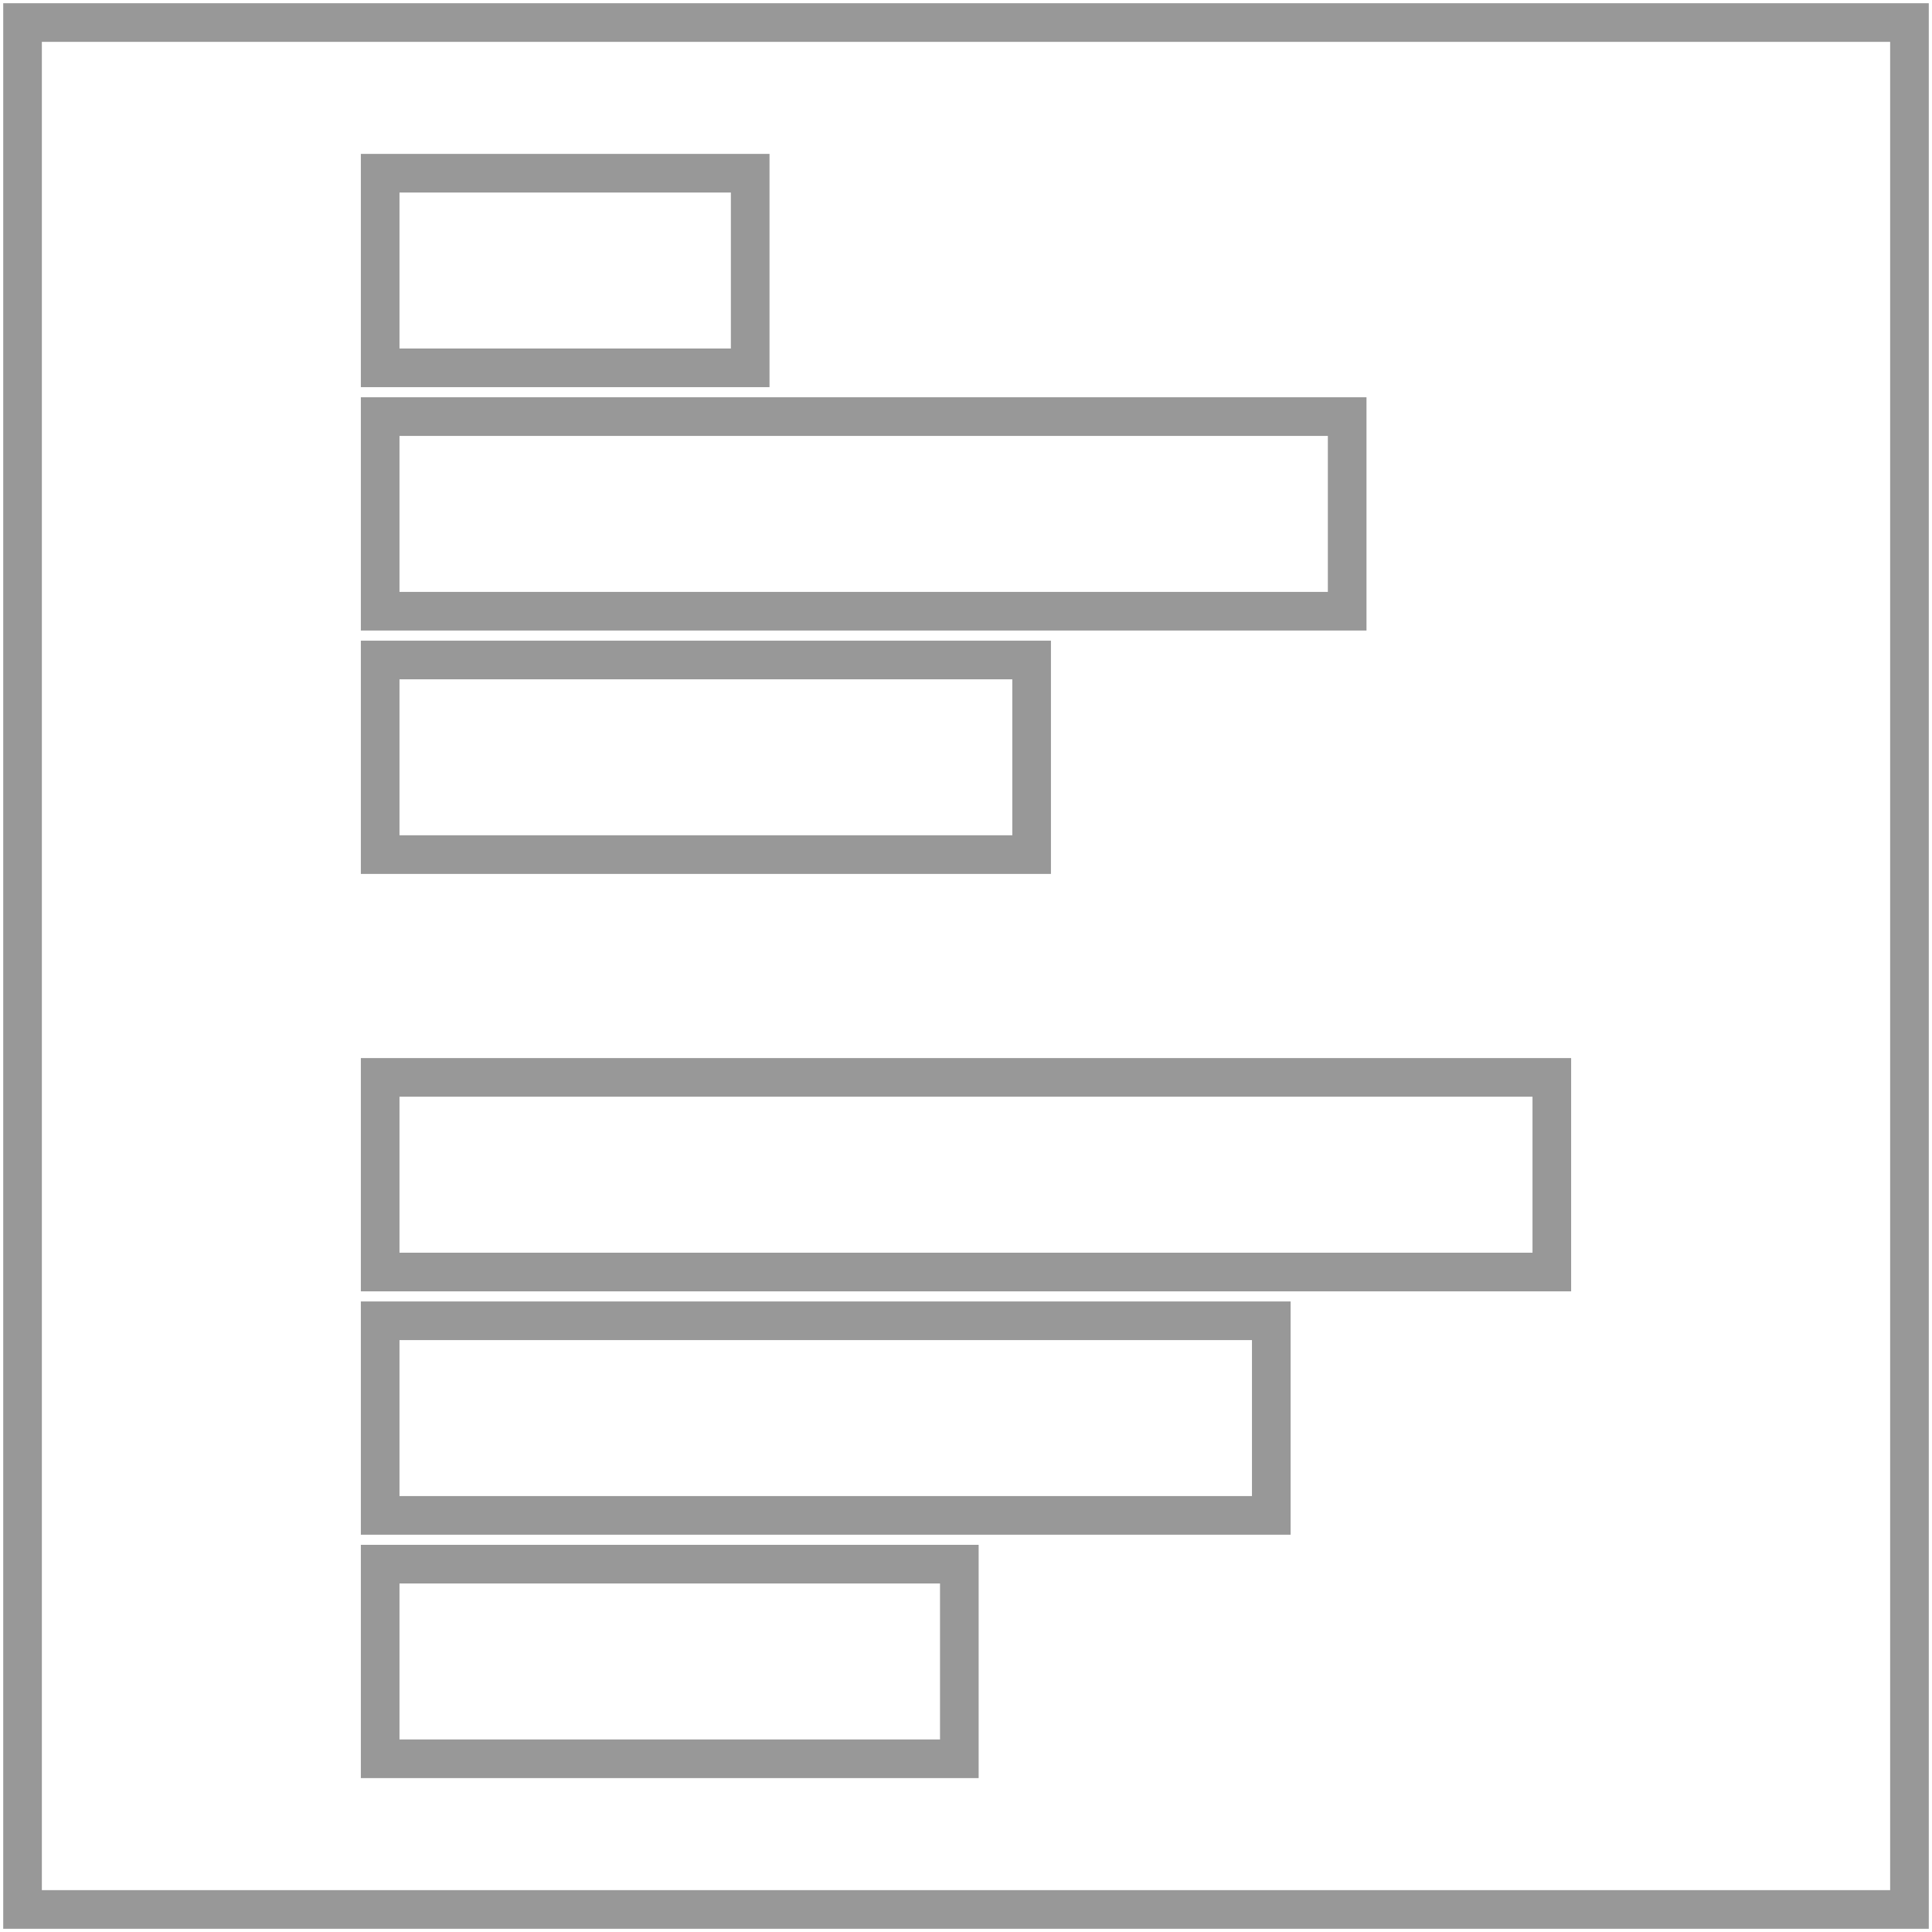
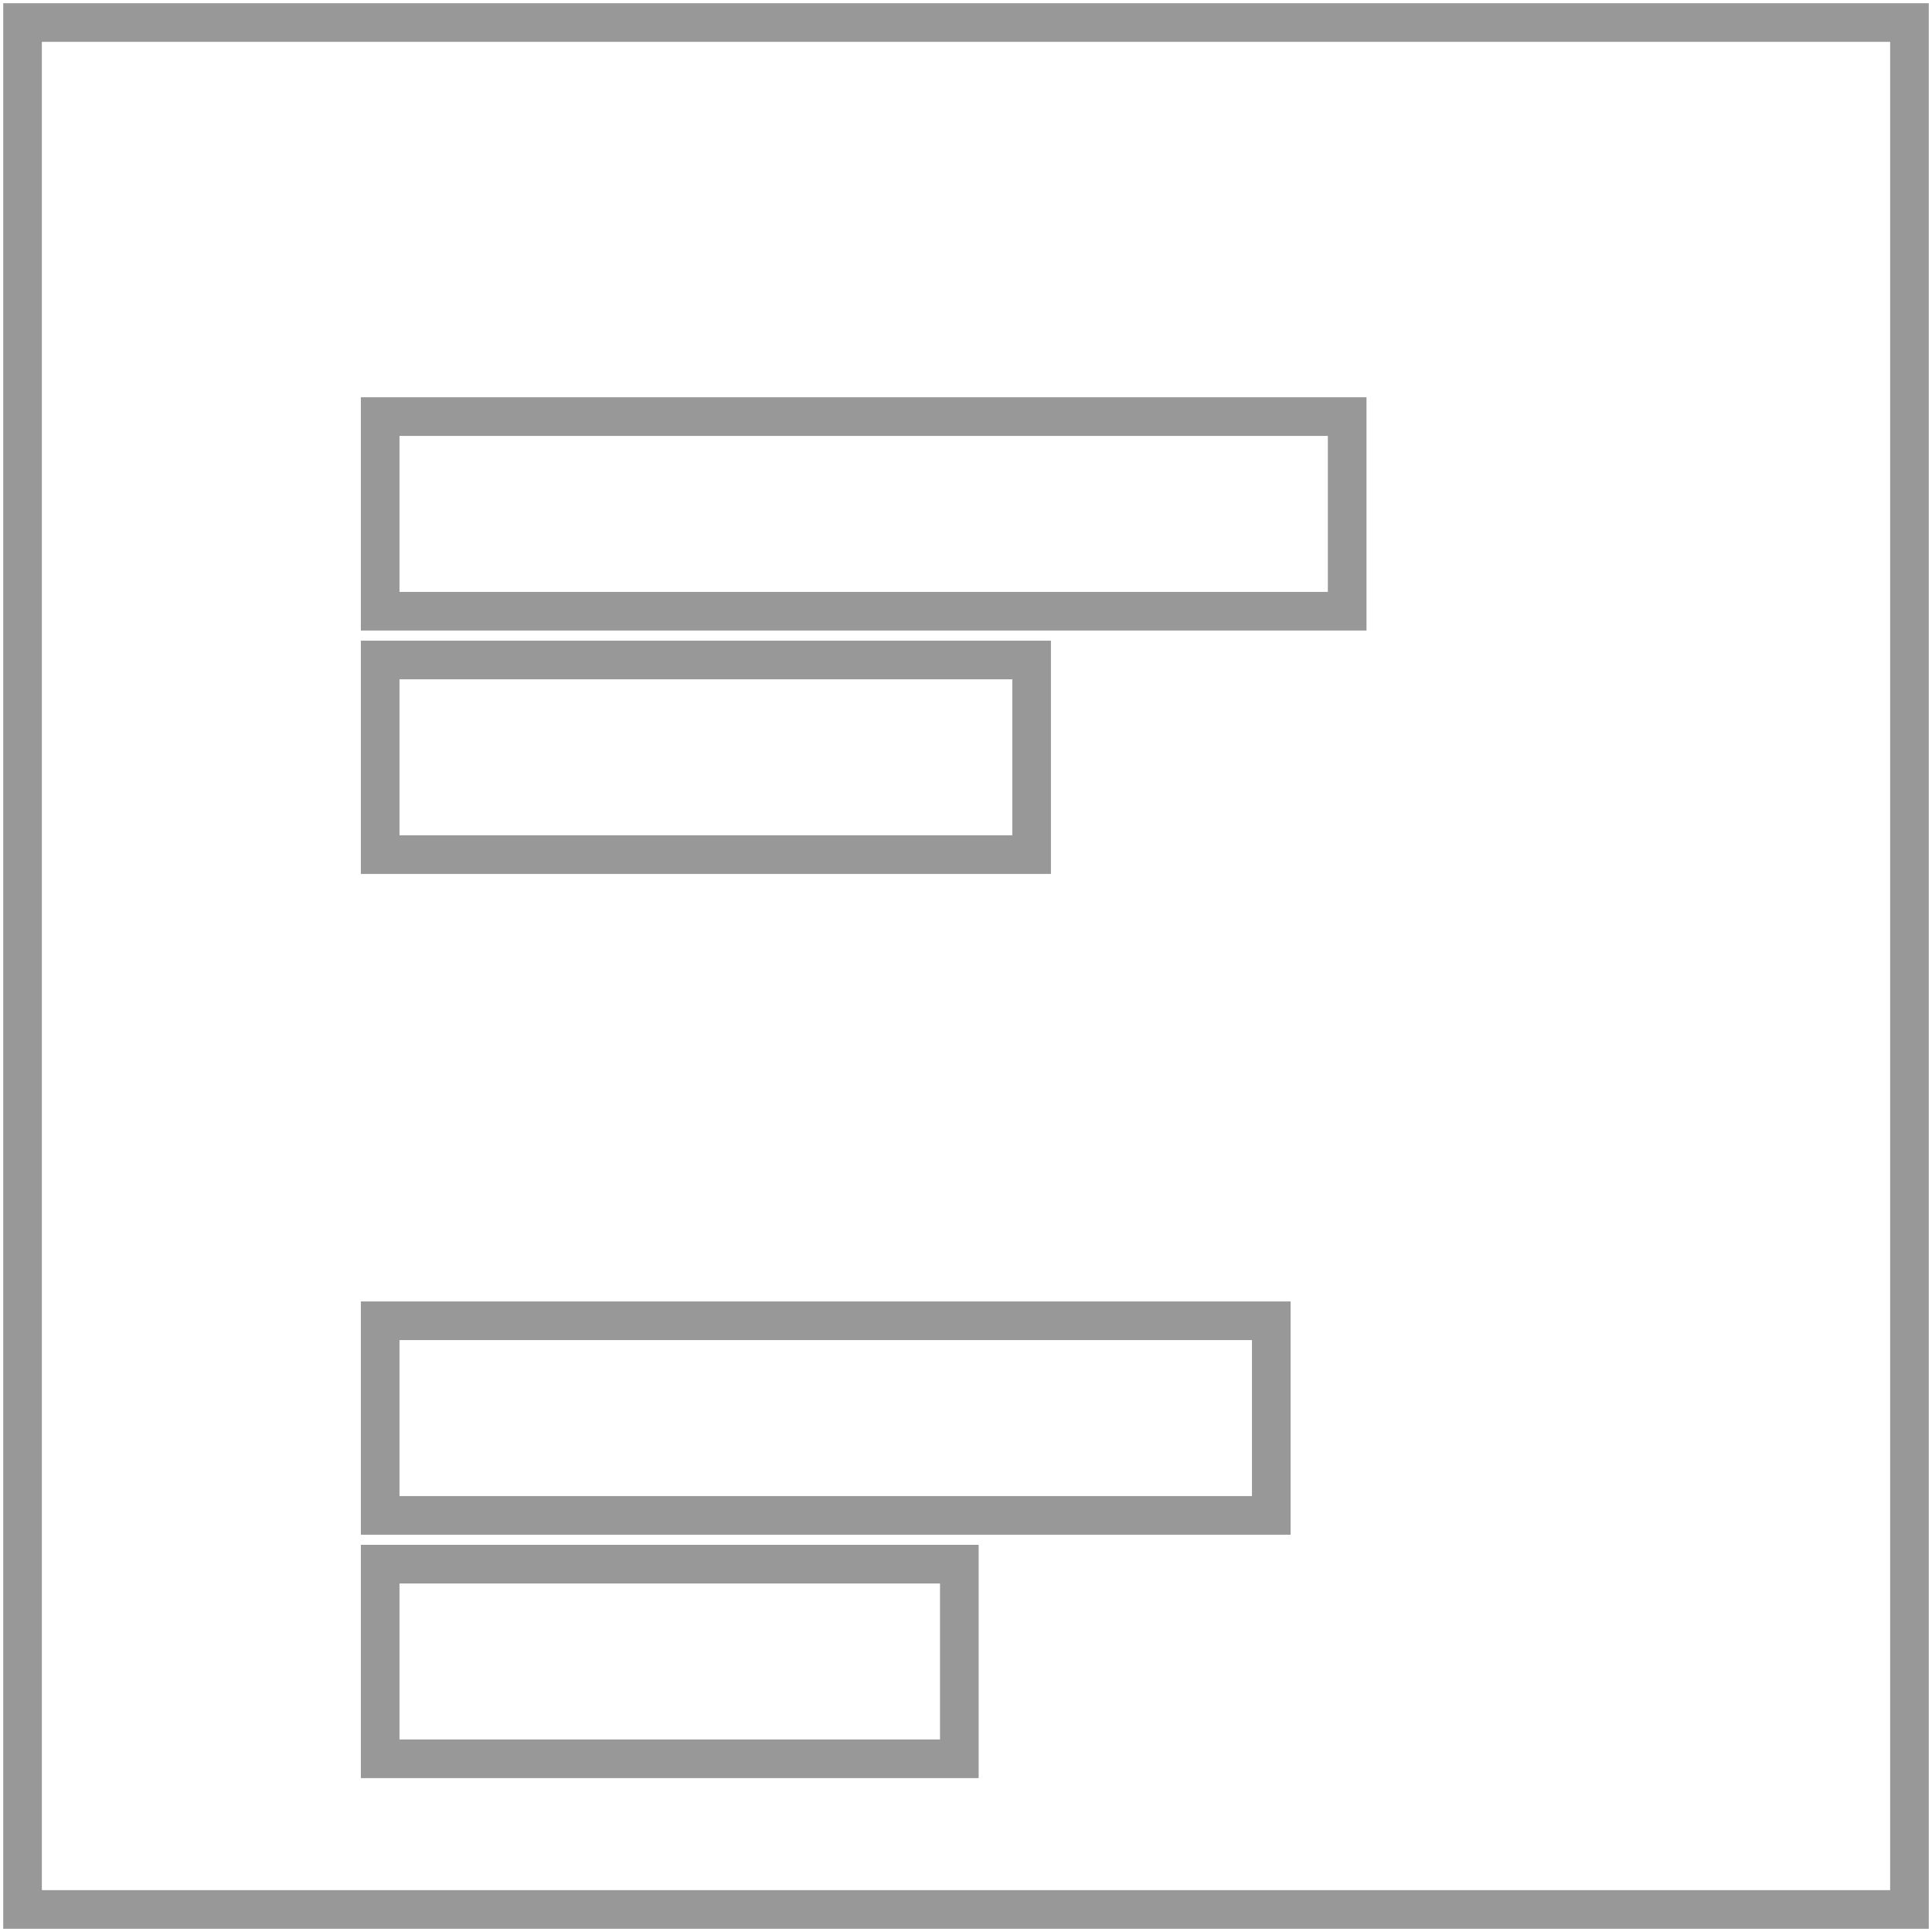
<svg xmlns="http://www.w3.org/2000/svg" version="1.1" x="0px" y="0px" width="200px" height="200px" viewBox="0 0 200 200" enable-background="new 0 0 200 200" xml:space="preserve">
  <g id="Layer_1">
    <rect x="2.333" y="2.333" fill="none" stroke="#989898" stroke-width="4" stroke-miterlimit="10" width="195.334" height="195.334" />
  </g>
  <g id="_x31_" display="none">
    <rect x="139.909" y="30.457" display="inline" fill="none" stroke="#989898" stroke-width="4" stroke-miterlimit="10" width="24.563" height="140.102" />
    <rect x="105.79" y="97.462" display="inline" fill="none" stroke="#989898" stroke-width="4" stroke-miterlimit="10" width="24.564" height="73.097" />
    <rect x="71.669" y="65.99" display="inline" fill="none" stroke="#989898" stroke-width="4" stroke-miterlimit="10" width="24.563" height="104.569" />
    <rect x="37.549" y="123.857" display="inline" fill="none" stroke="#989898" stroke-width="4" stroke-miterlimit="10" width="24.564" height="46.701" />
  </g>
  <g id="_x32_" display="none">
    <g display="inline">
      <rect x="25.952" y="138.898" fill="none" stroke="#989898" stroke-width="4" stroke-miterlimit="10" width="106.601" height="24.563" />
-       <rect x="25.952" y="104.778" fill="none" stroke="#989898" stroke-width="4" stroke-miterlimit="10" width="148.097" height="24.564" />
      <rect x="25.952" y="70.659" fill="none" stroke="#989898" stroke-width="4" stroke-miterlimit="10" width="79.57" height="24.563" />
      <rect x="25.952" y="36.538" fill="none" stroke="#989898" stroke-width="4" stroke-miterlimit="10" width="46.701" height="24.564" />
    </g>
  </g>
  <g id="_x33_" display="none">
    <g display="inline">
      <rect x="136.729" y="68.397" fill="none" stroke="#989898" stroke-width="4" stroke-miterlimit="10" width="20.147" height="92.248" />
      <rect x="111.533" y="39.356" fill="none" stroke="#989898" stroke-width="4" stroke-miterlimit="10" width="20.148" height="121.289" />
      <rect x="161.923" y="100.689" fill="none" stroke="#989898" stroke-width="4" stroke-miterlimit="10" width="20.148" height="59.956" />
      <rect x="43.129" y="60.541" fill="none" stroke="#989898" stroke-width="4" stroke-miterlimit="10" width="20.147" height="100.104" />
      <rect x="68.324" y="93.208" fill="none" stroke="#989898" stroke-width="4" stroke-miterlimit="10" width="20.147" height="67.437" />
      <rect x="17.934" y="122.34" fill="none" stroke="#989898" stroke-width="4" stroke-miterlimit="10" width="20.148" height="38.305" />
    </g>
  </g>
  <g id="_x34_">
    <g>
      <rect x="39.355" y="136.727" fill="none" stroke="#989898" stroke-width="4" stroke-miterlimit="10" width="92.248" height="20.146" />
-       <rect x="39.355" y="111.531" fill="none" stroke="#989898" stroke-width="4" stroke-miterlimit="10" width="121.289" height="20.148" />
      <rect x="39.355" y="161.92" fill="none" stroke="#989898" stroke-width="4" stroke-miterlimit="10" width="59.955" height="20.148" />
      <rect x="39.355" y="43.126" fill="none" stroke="#989898" stroke-width="4" stroke-miterlimit="10" width="100.104" height="20.147" />
      <rect x="39.355" y="68.322" fill="none" stroke="#989898" stroke-width="4" stroke-miterlimit="10" width="67.438" height="20.147" />
-       <rect x="39.355" y="17.931" fill="none" stroke="#989898" stroke-width="4" stroke-miterlimit="10" width="38.305" height="20.147" />
    </g>
  </g>
  <g id="_x35_" display="none">
    <g display="inline">
      <polygon fill="none" stroke="#989898" stroke-width="4" stroke-miterlimit="10" points="30.455,84.315 96.592,32.5     169.545,86.361 141.592,167.5 55.683,167.5   " />
      <polygon fill="none" stroke="#989898" stroke-width="4" stroke-miterlimit="10" points="50.909,88.93 97.595,52.352     149.091,90.372 129.359,147.648 68.717,147.648   " />
      <polygon fill="none" stroke="#989898" stroke-width="4" stroke-miterlimit="10" points="75.333,95 97.667,77 123,96.333     115.001,125.908 78.333,132.334   " />
      <polyline fill="none" stroke="#989898" stroke-width="4" stroke-miterlimit="10" points="55.683,167.5 99.319,101.362     141.592,167.5   " />
      <polyline fill="none" stroke="#989898" stroke-width="4" stroke-miterlimit="10" points="169.545,86.361 99.319,101.362     96.592,32.5   " />
      <line fill="none" stroke="#989898" stroke-width="4" stroke-miterlimit="10" x1="30.455" y1="84.315" x2="99.319" y2="101.362" />
    </g>
  </g>
  <g id="_x36_" display="none">
    <g display="inline">
      <g>
        <path fill="none" stroke="#989898" stroke-width="4" stroke-miterlimit="10" d="M100,178.875     c-43.492,0-78.875-35.383-78.875-78.875h13c0,36.323,29.551,65.875,65.875,65.875c36.323,0,65.875-29.552,65.875-65.875     c0-36.324-29.552-65.875-65.875-65.875v-13c43.492,0,78.875,35.383,78.875,78.875C178.875,143.492,143.492,178.875,100,178.875z" />
      </g>
      <g>
        <path fill="none" stroke="#989898" stroke-width="4" stroke-miterlimit="10" d="M100,161.15c-33.718,0-61.15-27.432-61.15-61.15     h13c0,26.55,21.6,48.15,48.15,48.15c26.55,0,48.15-21.601,48.15-48.15c0-26.55-21.601-48.15-48.15-48.15v-13     c33.719,0,61.15,27.432,61.15,61.15C161.15,133.719,133.719,161.15,100,161.15z" />
      </g>
      <g>
        <path fill="none" stroke="#989898" stroke-width="4" stroke-miterlimit="10" d="M100,141.457     c-22.859,0-41.457-18.598-41.457-41.457h13c0,15.691,12.766,28.457,28.457,28.457s28.457-12.766,28.457-28.457     c0-15.691-12.766-28.457-28.457-28.457v-13c22.859,0,41.457,18.597,41.457,41.457S122.859,141.457,100,141.457z" />
      </g>
      <g>
        <circle fill="none" stroke="#989898" stroke-width="4" stroke-miterlimit="10" cx="100" cy="100" r="8.37" />
      </g>
    </g>
  </g>
  <g id="_x37_" display="none">
    <g display="inline">
      <circle fill="none" stroke="#989898" stroke-width="4" stroke-miterlimit="10" cx="59.988" cy="53.515" r="25.89" />
      <circle fill="none" stroke="#989898" stroke-width="4" stroke-miterlimit="10" cx="100" cy="100" r="18.829" />
      <circle fill="none" stroke="#989898" stroke-width="4" stroke-miterlimit="10" cx="147.073" cy="137.07" r="18.829" />
      <path fill="none" stroke="#989898" stroke-width="4" stroke-miterlimit="10" d="M70.579,158.253    c0,7.797-6.323,14.122-14.122,14.122s-14.122-6.325-14.122-14.122c0-7.796,6.323-14.122,14.122-14.122    S70.579,150.457,70.579,158.253z" />
-       <path fill="none" stroke="#989898" stroke-width="4" stroke-miterlimit="10" d="M150.604,45.277    c0,7.796-6.326,14.122-14.122,14.122s-14.122-6.326-14.122-14.122s6.326-14.122,14.122-14.122S150.604,37.481,150.604,45.277z" />
+       <path fill="none" stroke="#989898" stroke-width="4" stroke-miterlimit="10" d="M150.604,45.277    c0,7.796-6.326,14.122-14.122,14.122s-14.122-6.326-14.122-14.122s6.326-14.122,14.122-14.122S150.604,37.481,150.604,45.277" />
    </g>
  </g>
  <g id="_x38_" display="none">
    <g display="inline">
      <rect x="35.702" y="36.667" fill="none" stroke="#989898" stroke-width="4" stroke-miterlimit="10" width="129.825" height="125.613" />
      <line fill="none" stroke="#989898" stroke-width="4" stroke-miterlimit="10" x1="35" y1="68.019" x2="165.526" y2="68.019" />
      <line fill="none" stroke="#989898" stroke-width="4" stroke-miterlimit="10" x1="35.946" y1="91.665" x2="165.667" y2="91.665" />
      <line fill="none" stroke="#989898" stroke-width="4" stroke-miterlimit="10" x1="36.469" y1="115.311" x2="165.667" y2="115.311" />
      <line fill="none" stroke="#989898" stroke-width="4" stroke-miterlimit="10" x1="35.333" y1="138.956" x2="165.667" y2="138.956" />
      <line fill="none" stroke="#989898" stroke-width="4" stroke-miterlimit="10" x1="68.026" y1="37.333" x2="68.026" y2="163.334" />
      <line fill="none" stroke="#989898" stroke-width="4" stroke-miterlimit="10" x1="100.526" y1="162" x2="100.526" y2="37.333" />
-       <line fill="none" stroke="#989898" stroke-width="4" stroke-miterlimit="10" x1="133.026" y1="37.333" x2="133.026" y2="161.999" />
    </g>
  </g>
</svg>